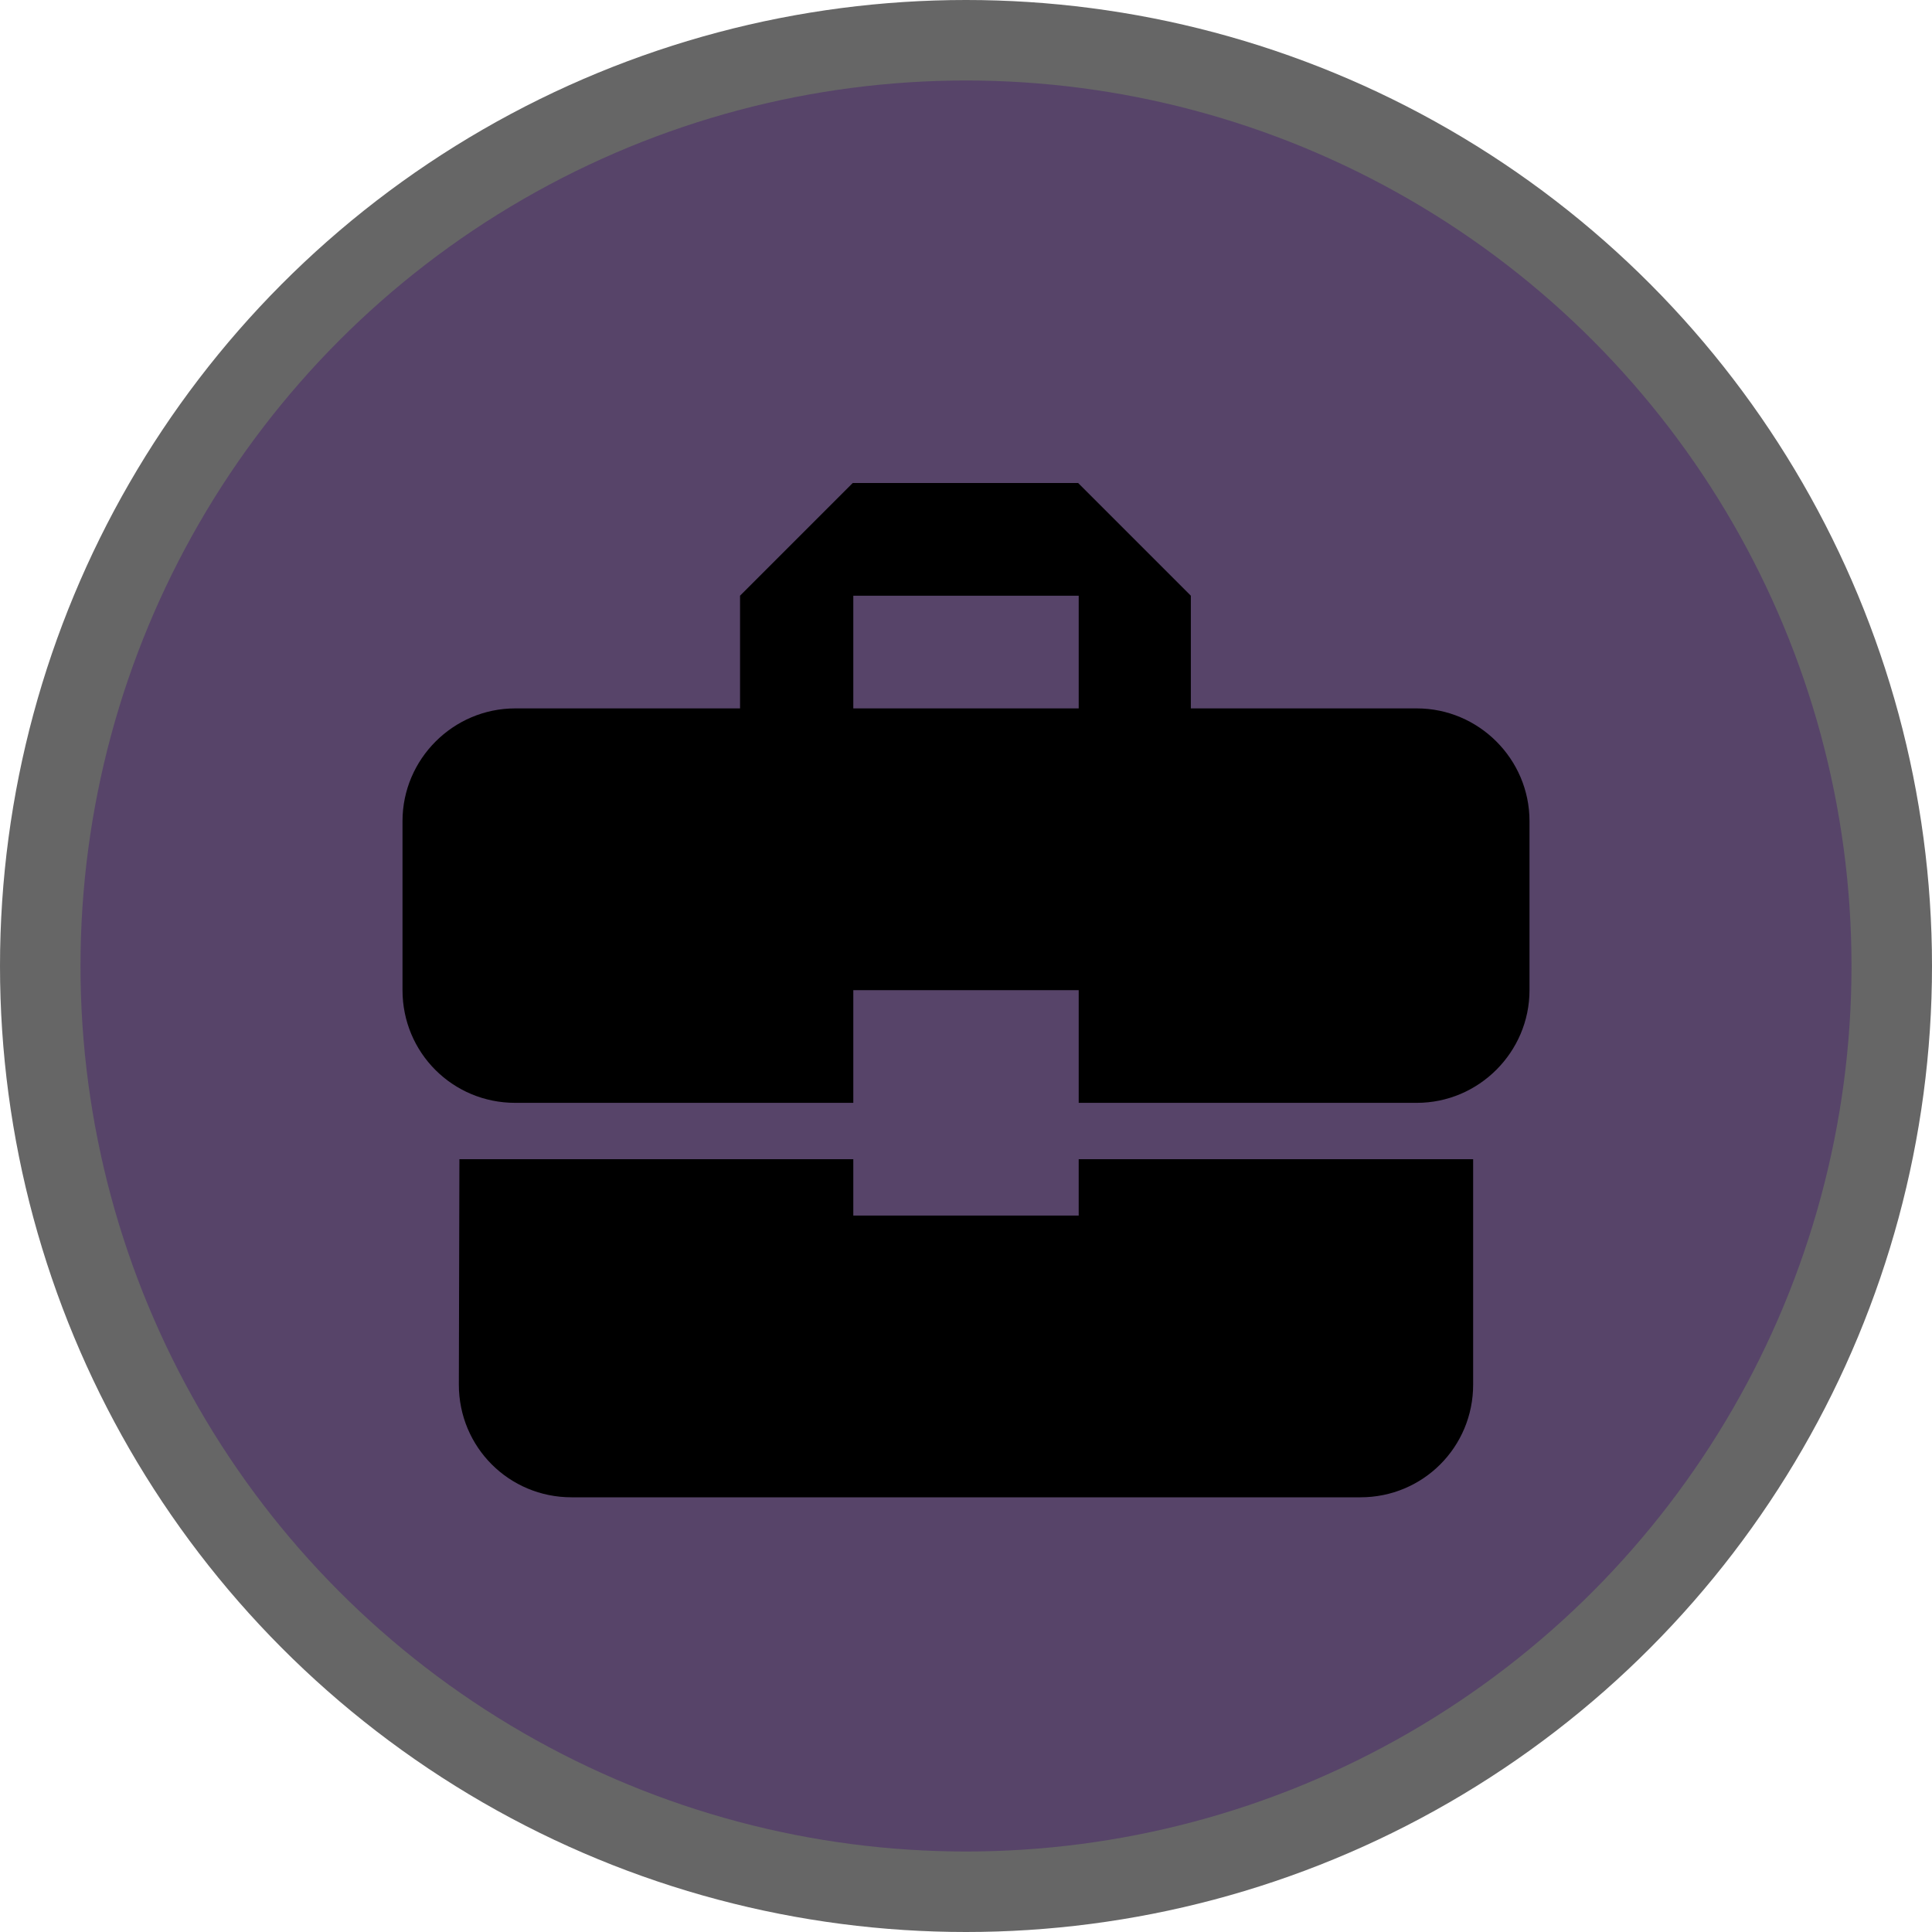
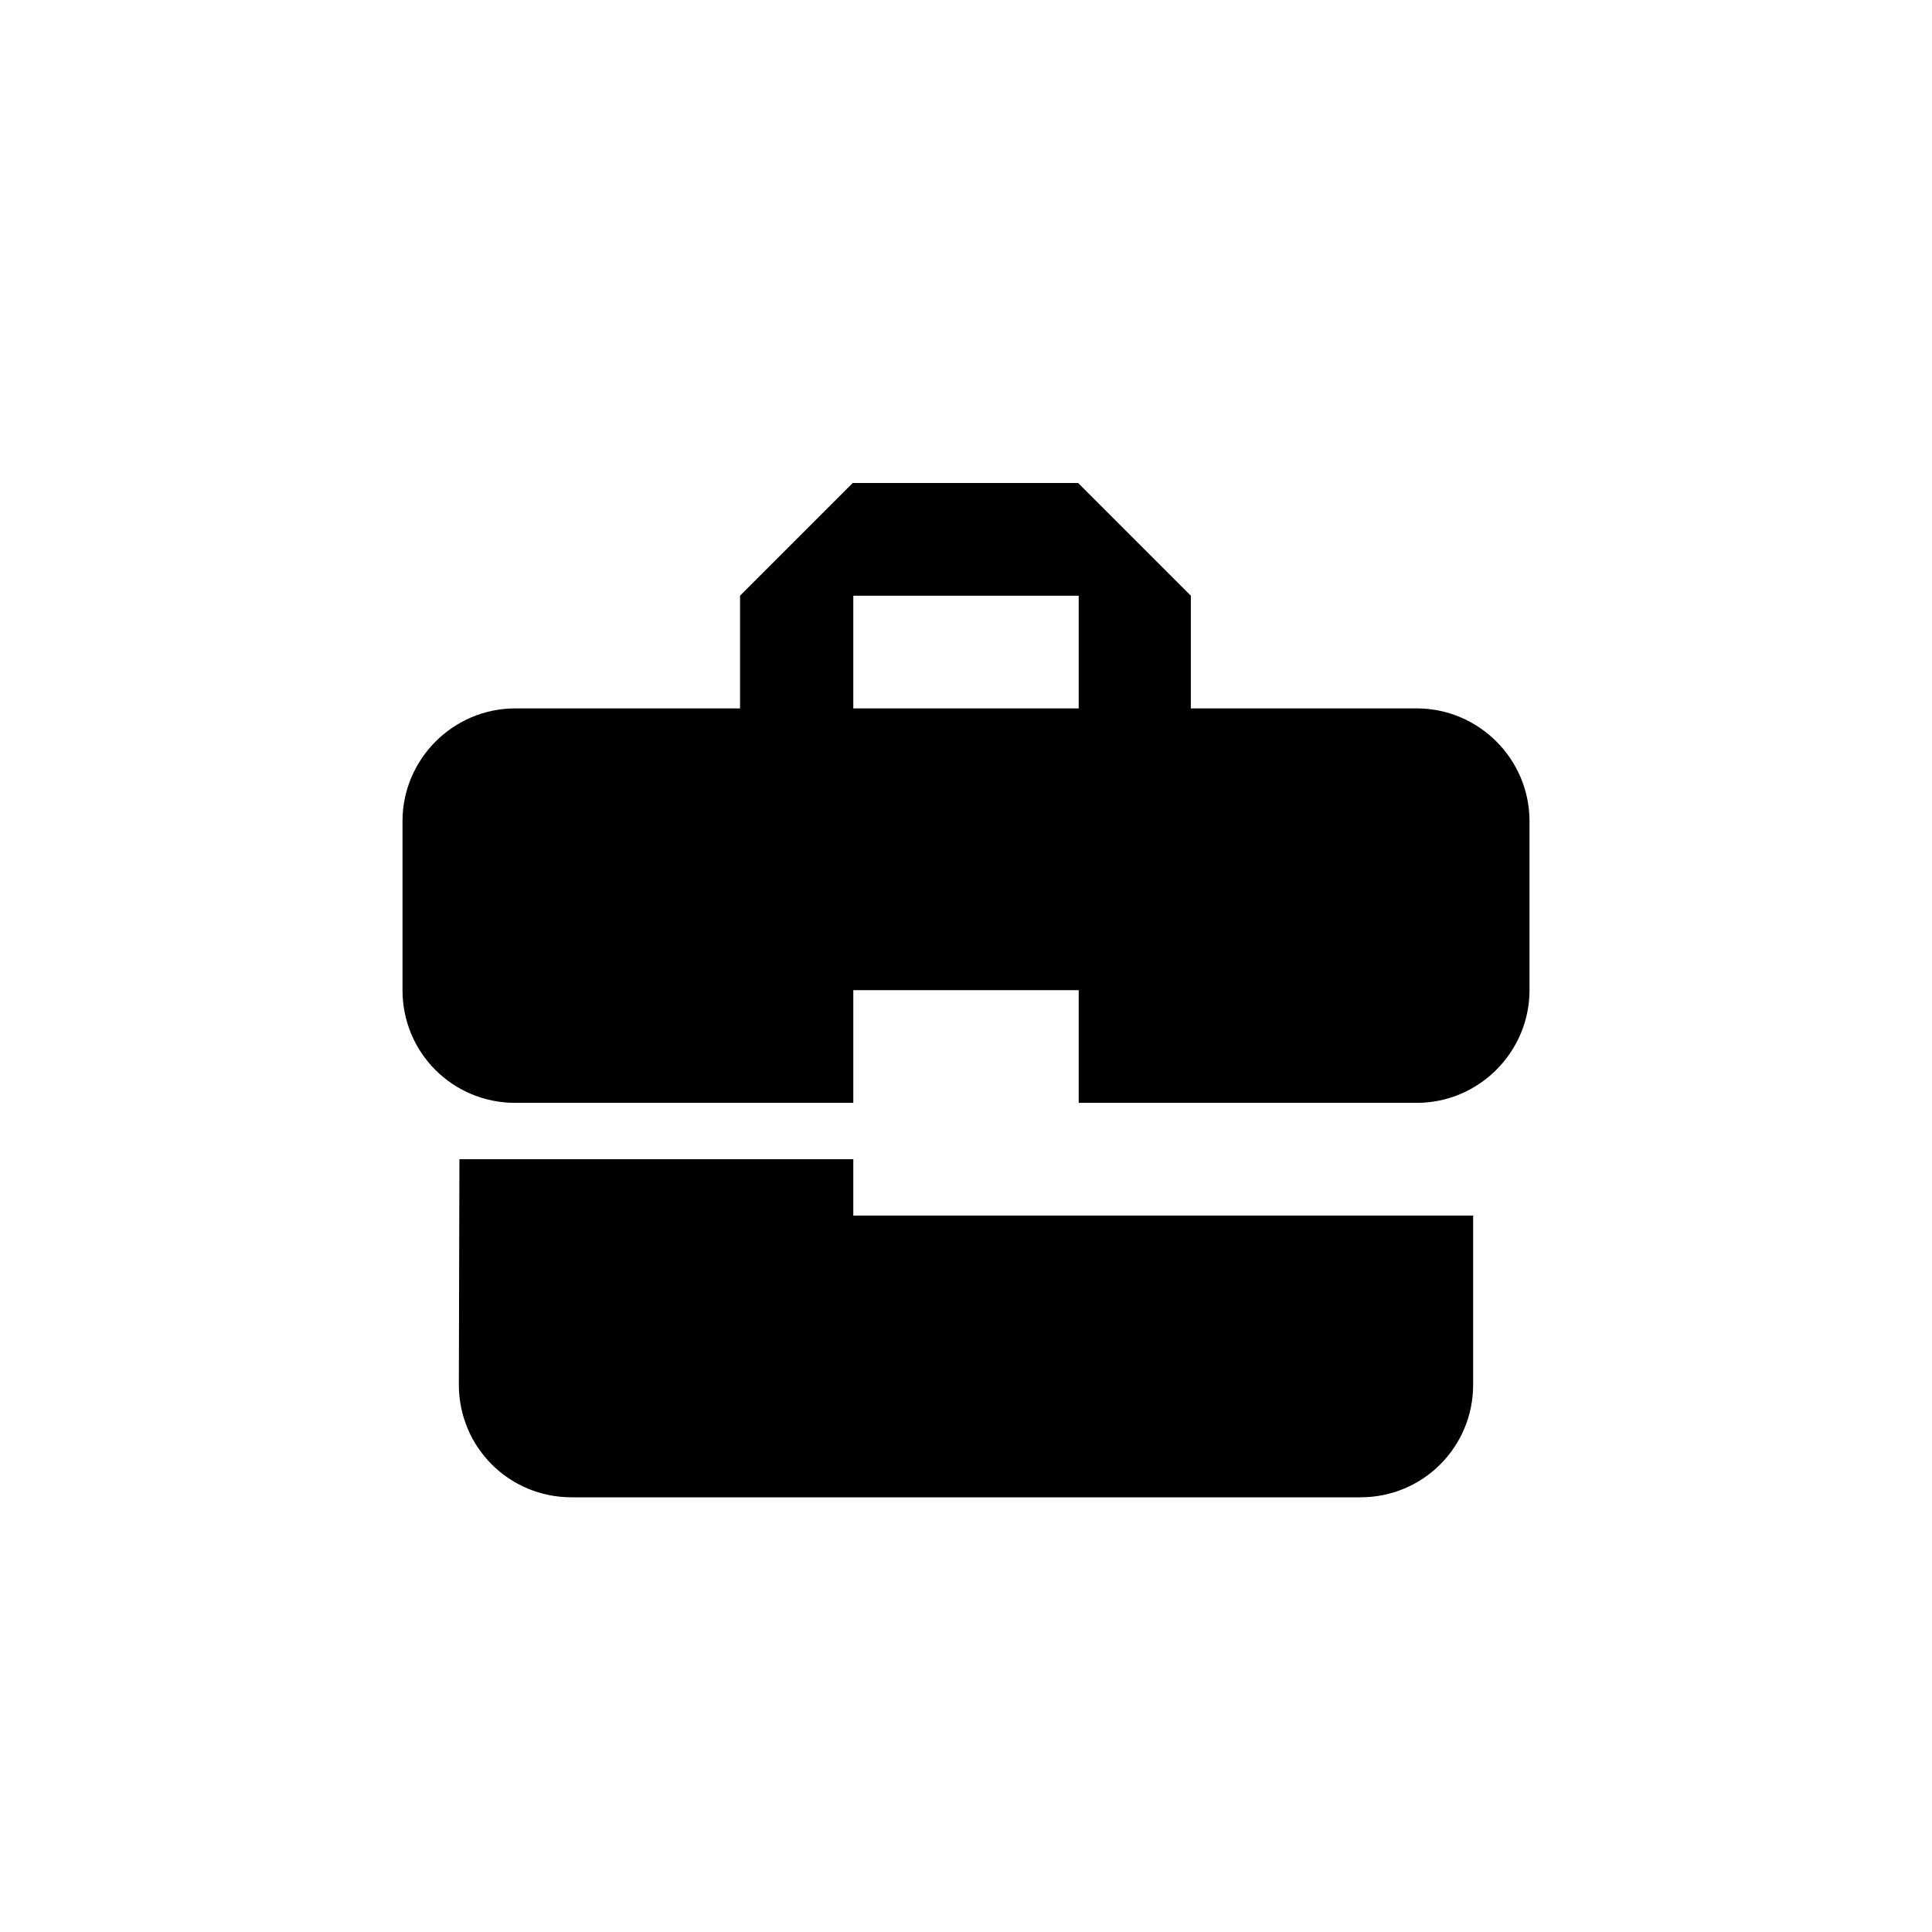
<svg xmlns="http://www.w3.org/2000/svg" height="18" viewBox="0 0 24 24" width="18">
  <g fill="none">
-     <circle cx="12" cy="12" fill="#000" opacity=".6" r="12" />
-     <circle cx="12" cy="12" fill="#574469" r="11" />
-     <path d="m10.6 15.1v-.7h-4.893l-.007 2.8c0 .777.623 1.4 1.4 1.4h9.8c.777 0 1.4-.623 1.4-1.4v-2.8h-4.9v.7zm7-6.3h-2.807v-1.4l-1.4-1.4h-2.8l-1.4 1.4v1.4h-2.793c-.77 0-1.4.63-1.4 1.4v2.1c0 .777.623 1.4 1.4 1.4h4.2v-1.4h2.8v1.4h4.2c.77 0 1.4-.63 1.4-1.4v-2.1c0-.77-.63-1.4-1.4-1.4zm-4.2 0h-2.8v-1.4h2.8z" fill="#000" />
+     <path d="m10.6 15.1v-.7h-4.893l-.007 2.8c0 .777.623 1.4 1.4 1.4h9.8c.777 0 1.4-.623 1.4-1.4v-2.8v.7zm7-6.3h-2.807v-1.4l-1.4-1.4h-2.8l-1.4 1.4v1.4h-2.793c-.77 0-1.4.63-1.4 1.4v2.1c0 .777.623 1.4 1.4 1.4h4.2v-1.4h2.8v1.4h4.2c.77 0 1.4-.63 1.4-1.4v-2.1c0-.77-.63-1.4-1.4-1.4zm-4.2 0h-2.8v-1.4h2.8z" fill="#000" />
  </g>
</svg>